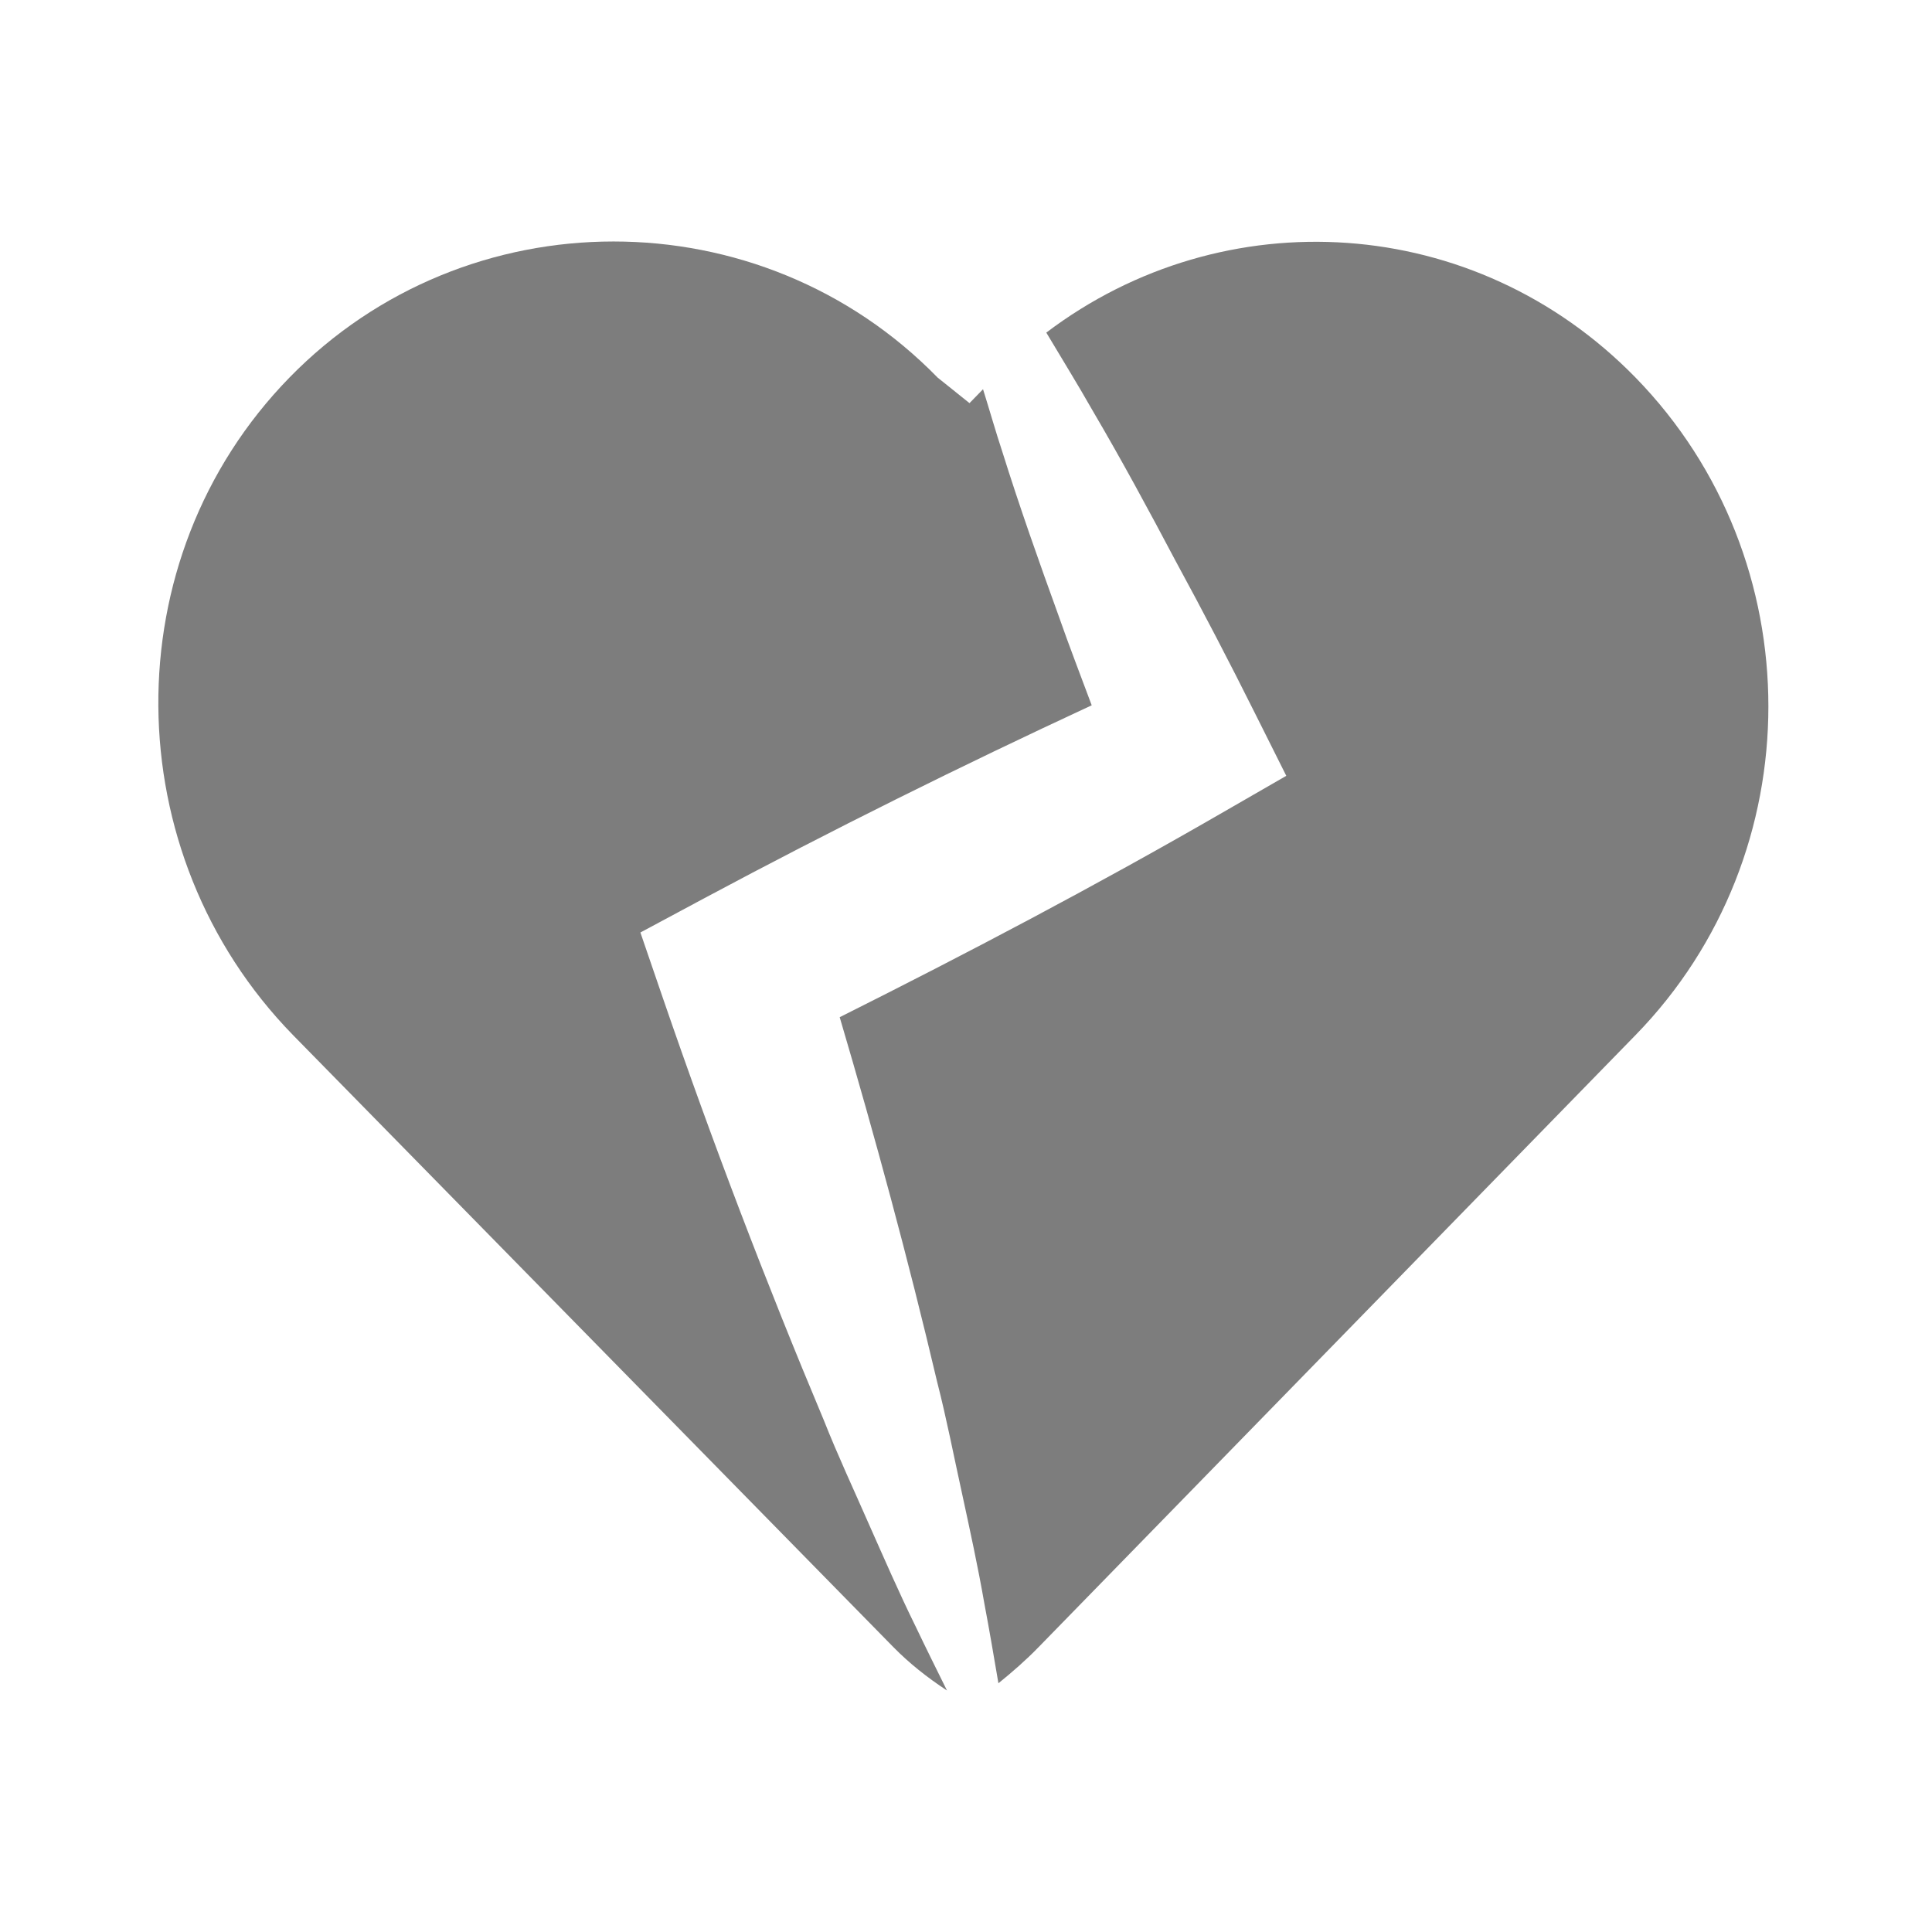
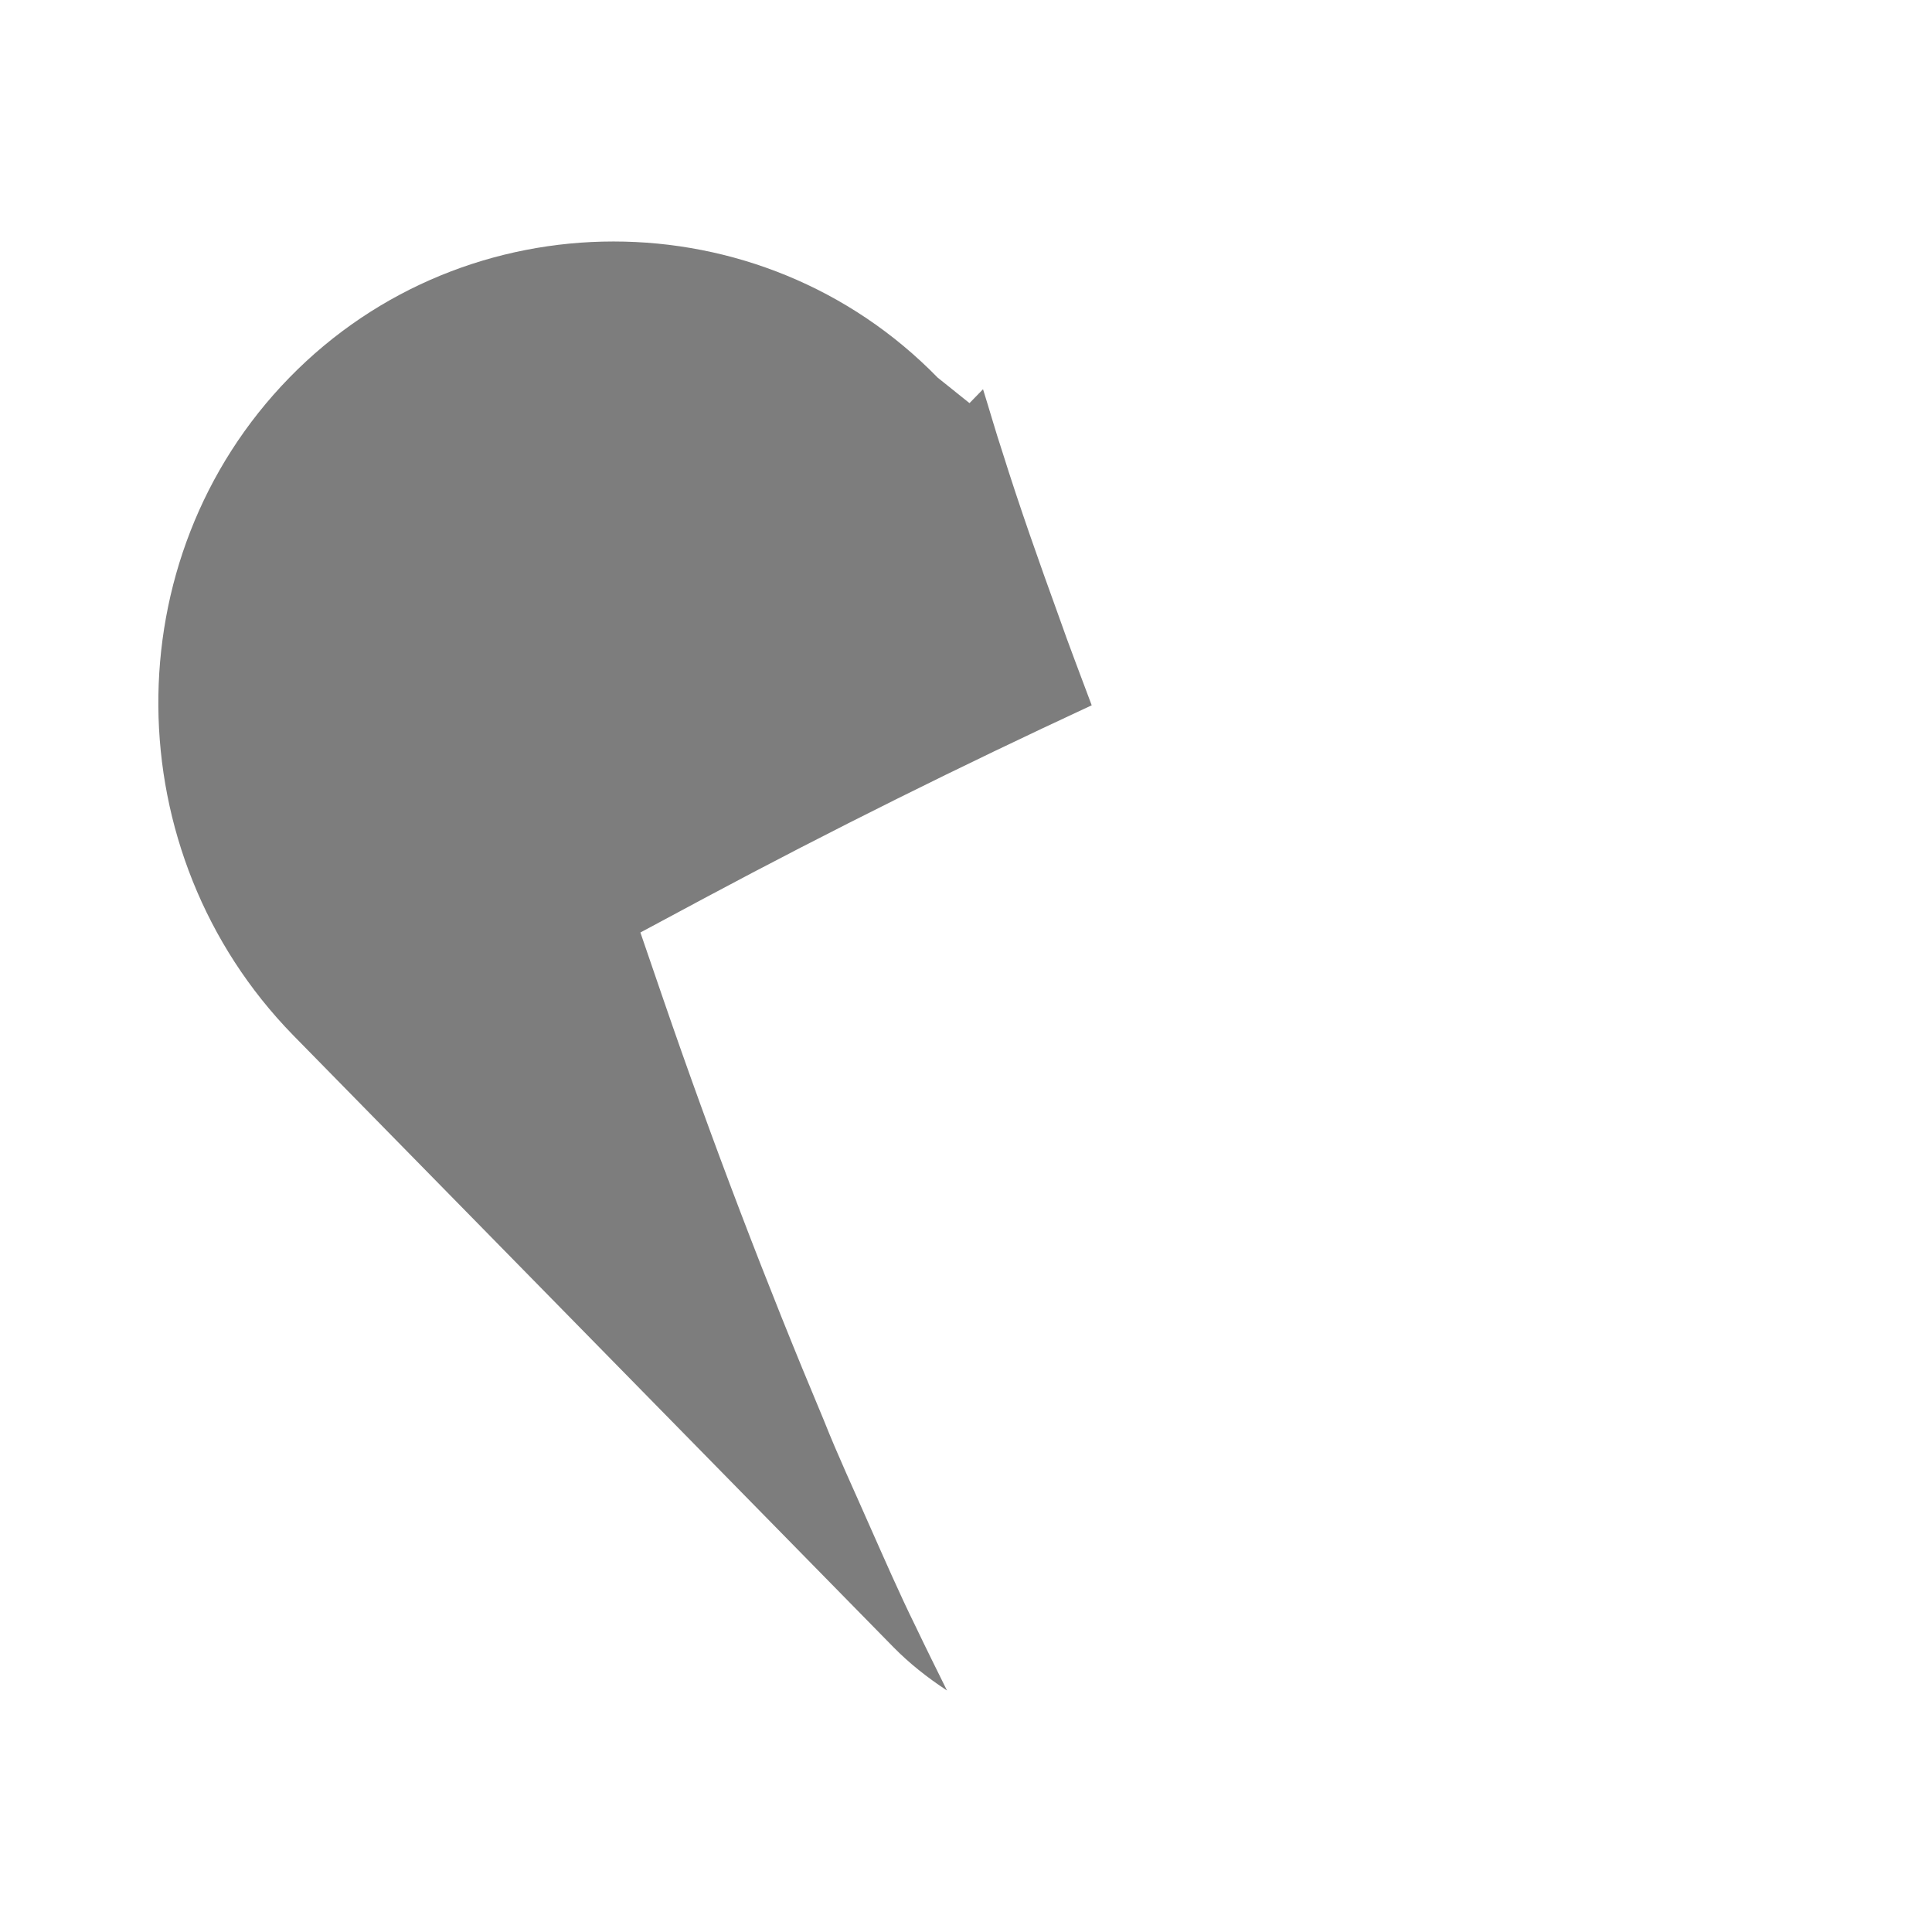
<svg xmlns="http://www.w3.org/2000/svg" width="32" height="32" viewBox="0 0 32 32" fill="none">
-   <path d="M27.091 6.255C24.428 3.525 20.269 3.282 17.33 5.509C17.585 5.938 17.849 6.363 18.095 6.797C18.577 7.617 19.028 8.452 19.471 9.29C19.925 10.124 20.363 10.965 20.786 11.813L21.305 12.85L20.21 13.481C18.144 14.673 16.036 15.782 13.908 16.848C14.497 18.843 15.043 20.854 15.522 22.888C15.677 23.491 15.796 24.108 15.93 24.717C16.062 25.328 16.196 25.939 16.304 26.559C16.387 26.997 16.462 27.44 16.537 27.88C16.766 27.695 16.991 27.499 17.202 27.282L27.091 17.143C30.023 14.137 30.023 9.262 27.091 6.255Z" fill="#7D7D7D" />
  <path d="M14.391 25.243C14.141 24.672 13.876 24.107 13.647 23.528C12.683 21.233 11.797 18.91 10.99 16.562L10.607 15.445L11.672 14.874C13.778 13.747 15.916 12.687 18.082 11.682C17.898 11.187 17.707 10.695 17.532 10.194C17.208 9.3 16.89 8.402 16.604 7.49C16.49 7.145 16.391 6.794 16.282 6.447L16.058 6.677L15.531 6.255C12.598 3.248 7.726 3.248 4.793 6.255C1.86 9.262 1.919 14.137 4.852 17.143L14.798 27.282C15.058 27.547 15.354 27.782 15.685 28C15.512 27.649 15.337 27.299 15.169 26.946C14.892 26.384 14.644 25.812 14.391 25.243Z" fill="#7D7D7D" />
</svg>